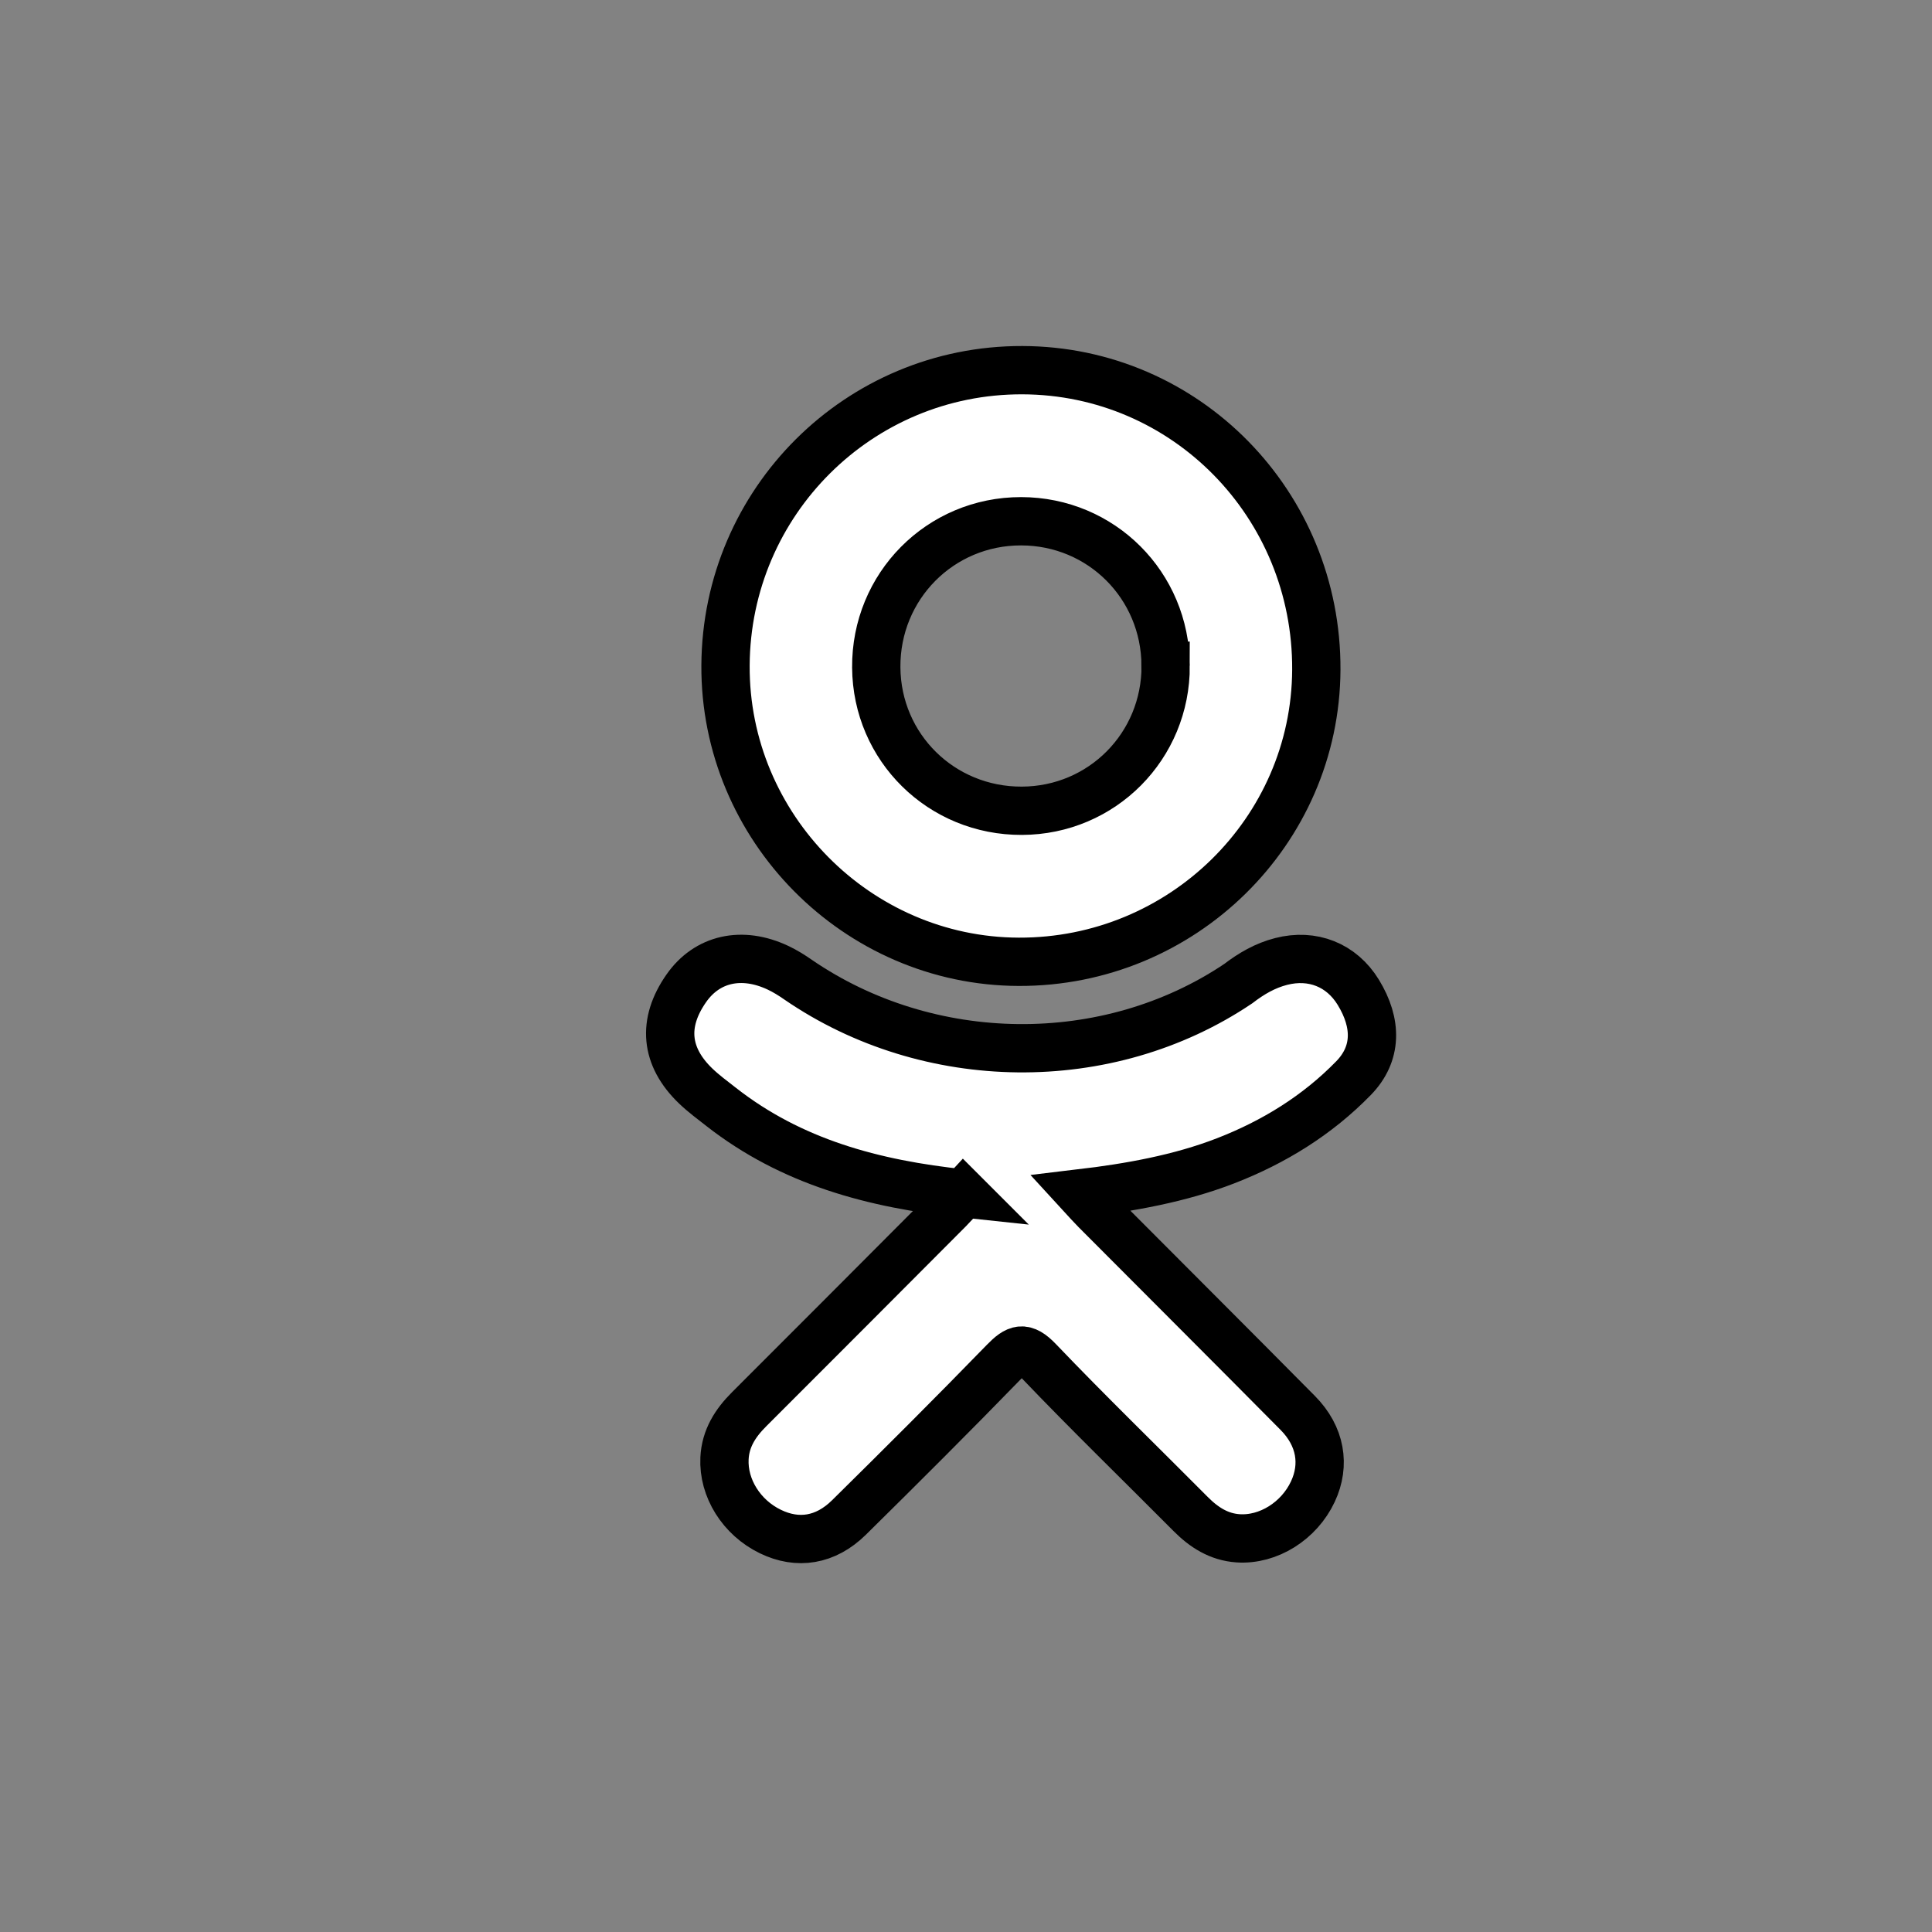
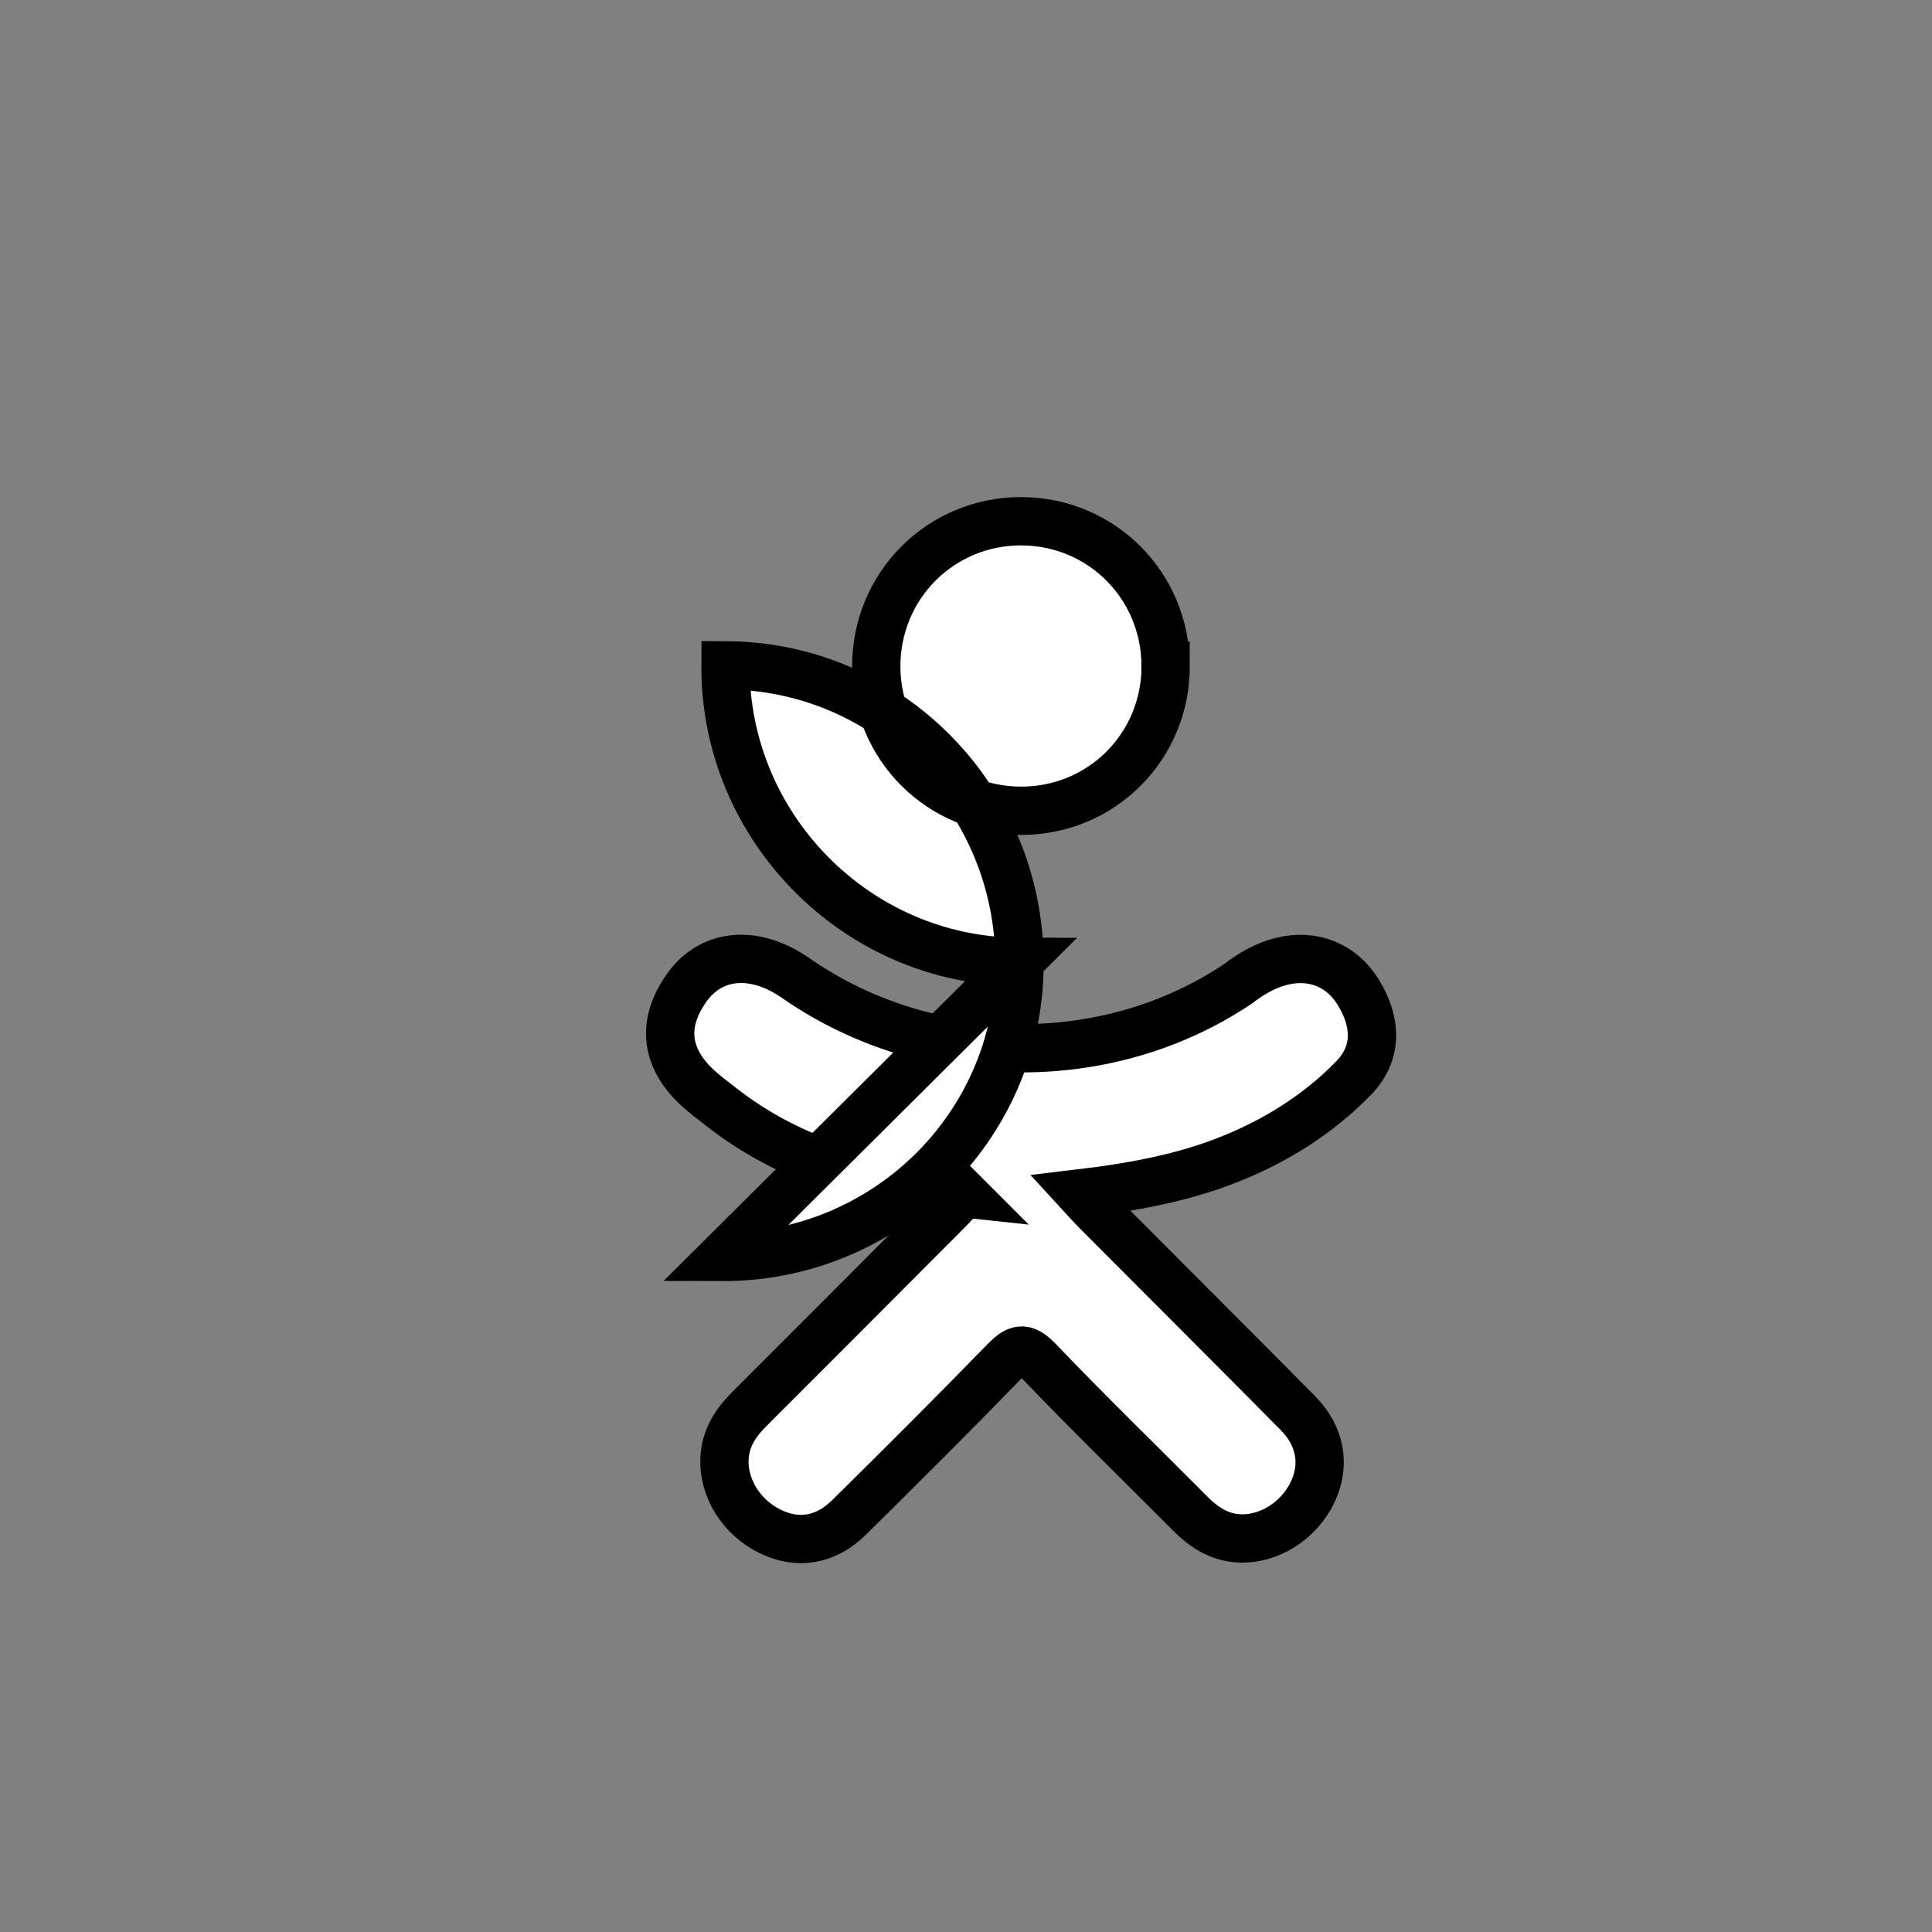
<svg xmlns="http://www.w3.org/2000/svg" width="40" height="40">
  <rect width="100%" height="100%" fill="#808080" stroke="none" />
  <g>
    <title>background</title>
-     <rect fill="none" id="canvas_background" height="402" width="582" y="-1" x="-1" />
  </g>
  <g>
    <title>Layer 1</title>
-     <rect opacity="0.02" width="40" height="40" fill="white" id="svg_1" />
    <path fill="white" stroke="null" id="svg_3" d="m19.949,24.71c-1.876,-0.196 -3.567,-0.658 -5.015,-1.79c-0.18,-0.141 -0.365,-0.277 -0.529,-0.434c-0.634,-0.609 -0.698,-1.306 -0.196,-2.024c0.429,-0.615 1.149,-0.779 1.898,-0.426c0.145,0.068 0.283,0.154 0.415,0.246c2.699,1.854 6.406,1.906 9.115,0.083c0.268,-0.206 0.555,-0.374 0.888,-0.459c0.647,-0.166 1.249,0.071 1.596,0.637c0.396,0.646 0.391,1.277 -0.097,1.778c-0.749,0.769 -1.65,1.325 -2.651,1.713c-0.947,0.367 -1.983,0.552 -3.01,0.674c0.155,0.169 0.228,0.251 0.325,0.349c1.393,1.4 2.793,2.794 4.182,4.198c0.473,0.478 0.572,1.072 0.311,1.628c-0.285,0.608 -0.922,1.008 -1.548,0.966c-0.396,-0.027 -0.705,-0.225 -0.98,-0.501c-1.051,-1.058 -2.123,-2.097 -3.153,-3.175c-0.3,-0.313 -0.444,-0.254 -0.709,0.018c-1.058,1.089 -2.133,2.161 -3.214,3.227c-0.486,0.479 -1.063,0.565 -1.627,0.291c-0.599,-0.29 -0.98,-0.901 -0.95,-1.515c0.02,-0.415 0.225,-0.733 0.51,-1.017c1.379,-1.377 2.754,-2.757 4.13,-4.137c0.091,-0.092 0.176,-0.189 0.308,-0.331z" />
-     <path fill="white" stroke="null" id="svg_4" d="m21.092,19.913c-3.347,-0.011 -6.091,-2.786 -6.071,-6.138c0.019,-3.389 2.765,-6.12 6.145,-6.111c3.386,0.009 6.104,2.779 6.087,6.204c-0.017,3.345 -2.78,6.056 -6.161,6.045zm3.041,-6.13c-0.006,-1.664 -1.331,-2.989 -2.992,-2.991c-1.675,-0.002 -3.012,1.347 -2.999,3.027c0.012,1.658 1.349,2.974 3.015,2.967c1.66,-0.006 2.982,-1.339 2.977,-3.003z" />
+     <path fill="white" stroke="null" id="svg_4" d="m21.092,19.913c-3.347,-0.011 -6.091,-2.786 -6.071,-6.138c3.386,0.009 6.104,2.779 6.087,6.204c-0.017,3.345 -2.78,6.056 -6.161,6.045zm3.041,-6.13c-0.006,-1.664 -1.331,-2.989 -2.992,-2.991c-1.675,-0.002 -3.012,1.347 -2.999,3.027c0.012,1.658 1.349,2.974 3.015,2.967c1.66,-0.006 2.982,-1.339 2.977,-3.003z" />
  </g>
</svg>